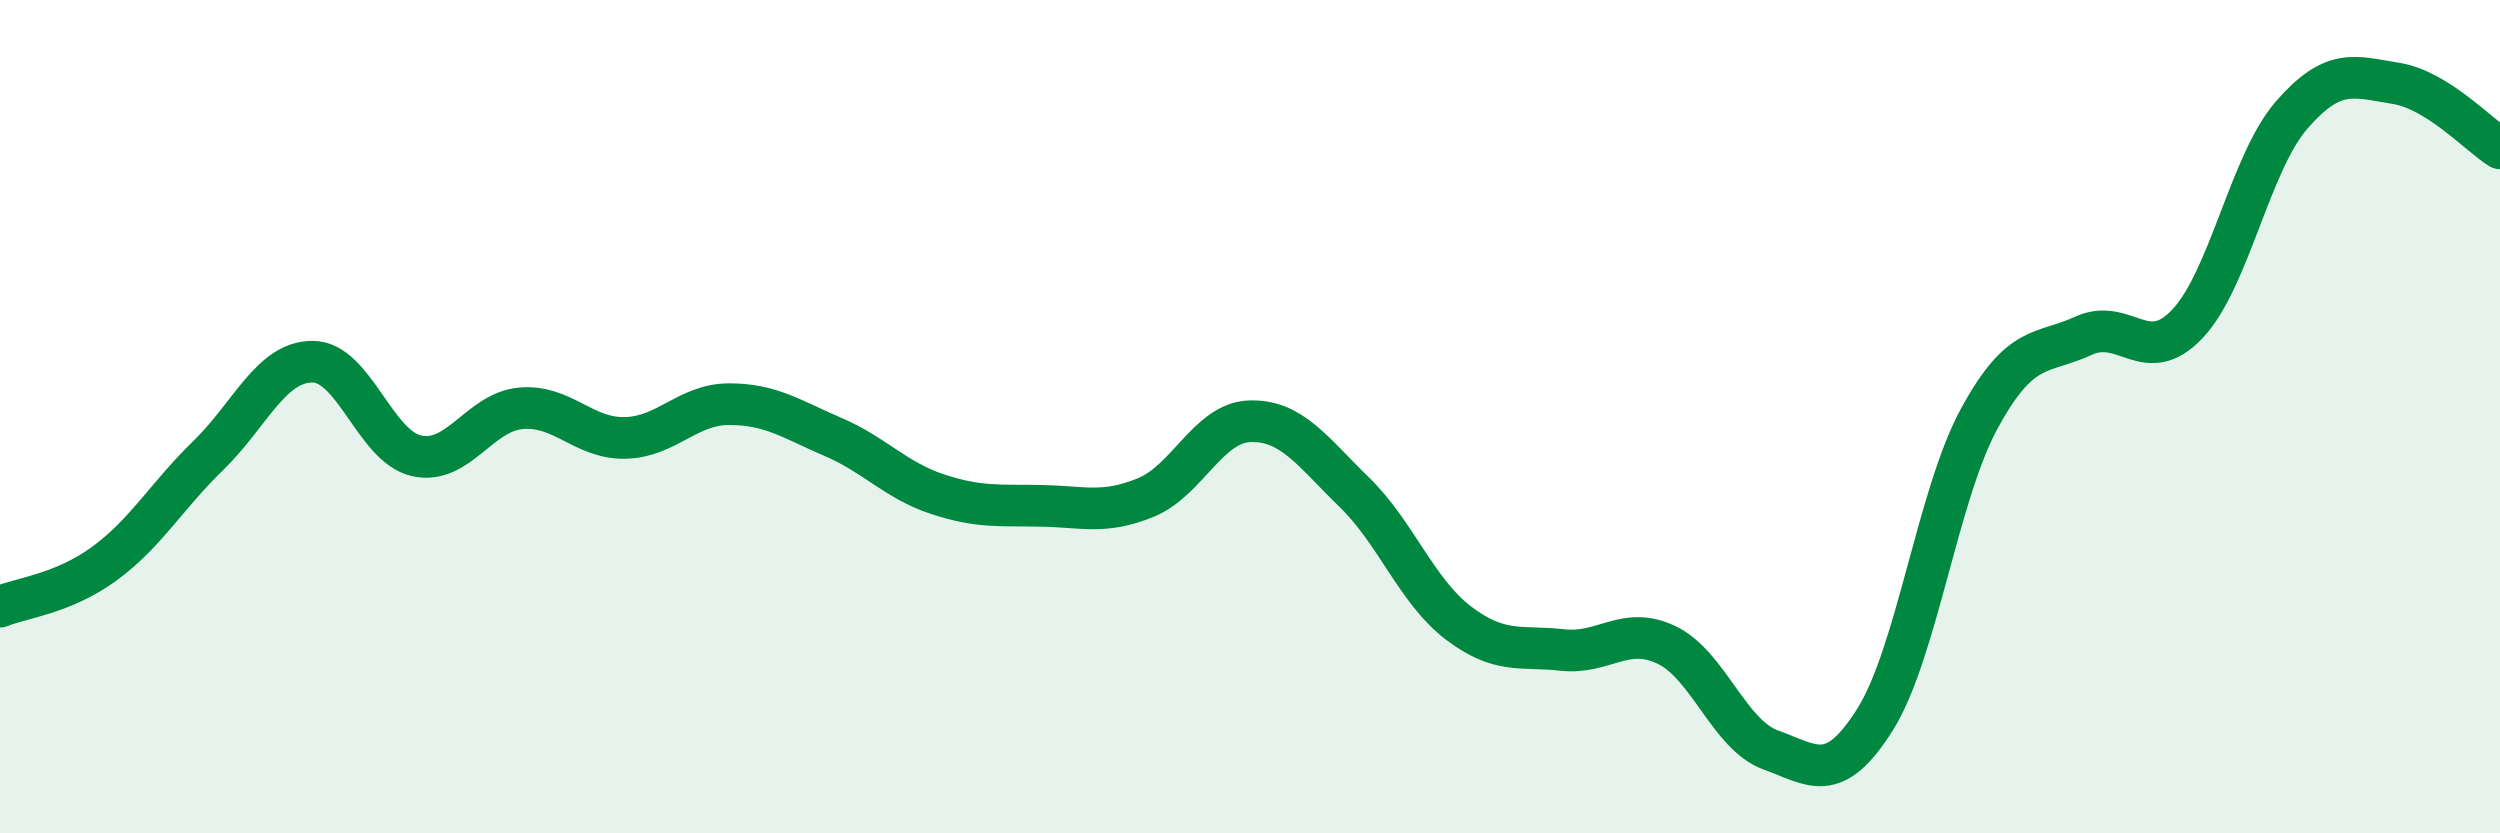
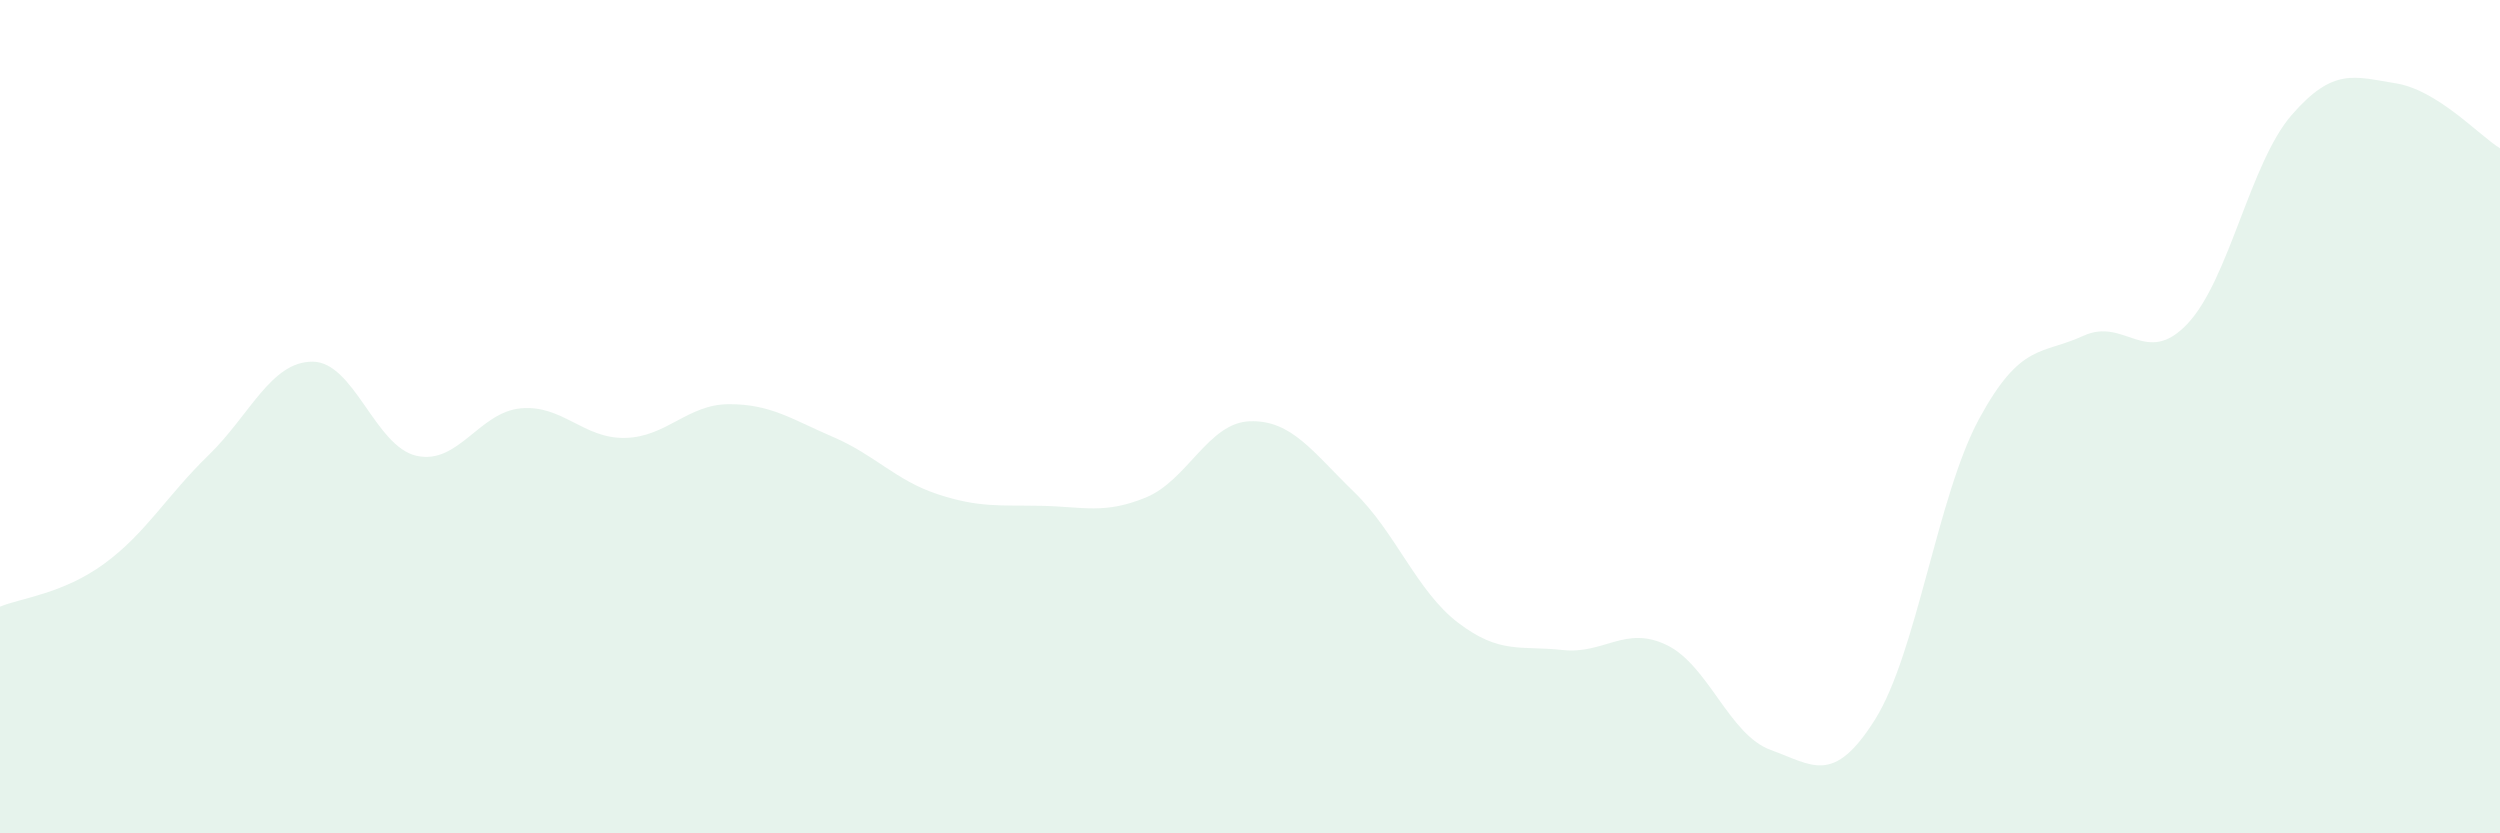
<svg xmlns="http://www.w3.org/2000/svg" width="60" height="20" viewBox="0 0 60 20">
  <path d="M 0,14.56 C 0.5,14.35 1.5,14.26 2.5,13.53 C 3.5,12.8 4,11.9 5,10.93 C 6,9.96 6.5,8.68 7.5,8.68 C 8.5,8.68 9,10.72 10,10.94 C 11,11.16 11.5,9.89 12.5,9.8 C 13.5,9.71 14,10.53 15,10.51 C 16,10.49 16.5,9.7 17.5,9.7 C 18.5,9.7 19,10.06 20,10.49 C 21,10.92 21.5,11.53 22.5,11.86 C 23.5,12.19 24,12.12 25,12.14 C 26,12.16 26.5,12.35 27.5,11.94 C 28.5,11.53 29,10.14 30,10.11 C 31,10.08 31.5,10.84 32.5,11.81 C 33.5,12.78 34,14.19 35,14.95 C 36,15.71 36.5,15.49 37.5,15.6 C 38.5,15.71 39,15 40,15.48 C 41,15.96 41.5,17.64 42.5,18 C 43.5,18.36 44,18.86 45,17.27 C 46,15.68 46.5,11.89 47.5,10.05 C 48.5,8.21 49,8.52 50,8.06 C 51,7.6 51.5,8.83 52.5,7.77 C 53.5,6.71 54,3.91 55,2.76 C 56,1.61 56.5,1.84 57.5,2 C 58.5,2.16 59.5,3.25 60,3.56L60 20L0 20Z" fill="#008740" opacity="0.1" stroke-linecap="round" stroke-linejoin="round" />
-   <path d="M 0,14.56 C 0.5,14.35 1.5,14.26 2.5,13.53 C 3.5,12.8 4,11.9 5,10.93 C 6,9.96 6.5,8.68 7.5,8.68 C 8.5,8.68 9,10.72 10,10.94 C 11,11.16 11.5,9.89 12.5,9.8 C 13.5,9.71 14,10.53 15,10.51 C 16,10.49 16.5,9.7 17.5,9.7 C 18.5,9.7 19,10.06 20,10.49 C 21,10.92 21.5,11.53 22.5,11.86 C 23.5,12.19 24,12.12 25,12.14 C 26,12.16 26.5,12.35 27.5,11.94 C 28.5,11.53 29,10.14 30,10.11 C 31,10.08 31.5,10.84 32.5,11.81 C 33.5,12.78 34,14.19 35,14.95 C 36,15.71 36.5,15.49 37.5,15.6 C 38.5,15.71 39,15 40,15.48 C 41,15.96 41.5,17.64 42.5,18 C 43.5,18.36 44,18.86 45,17.27 C 46,15.68 46.5,11.89 47.5,10.05 C 48.5,8.21 49,8.52 50,8.06 C 51,7.6 51.5,8.83 52.5,7.77 C 53.5,6.71 54,3.91 55,2.76 C 56,1.61 56.5,1.84 57.5,2 C 58.5,2.16 59.5,3.25 60,3.56" stroke="#008740" stroke-width="1" fill="none" stroke-linecap="round" stroke-linejoin="round" />
</svg>